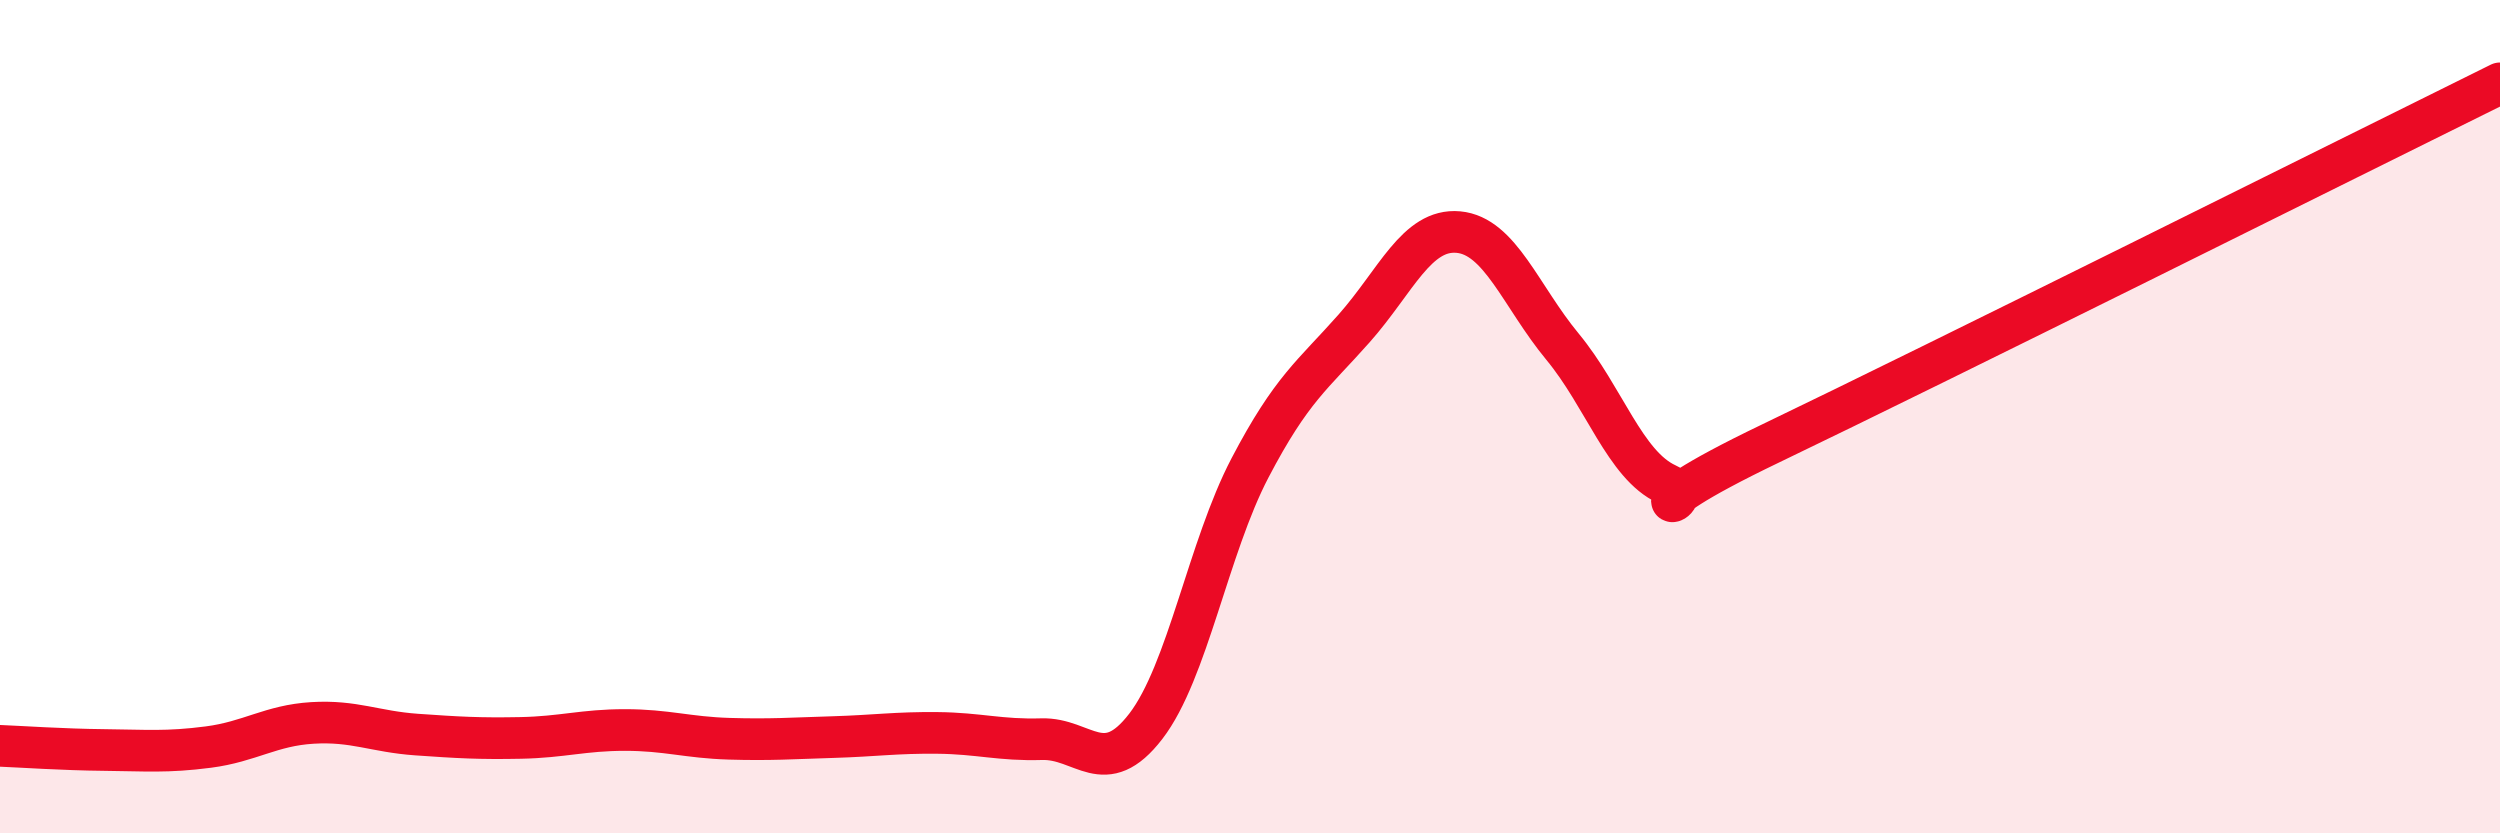
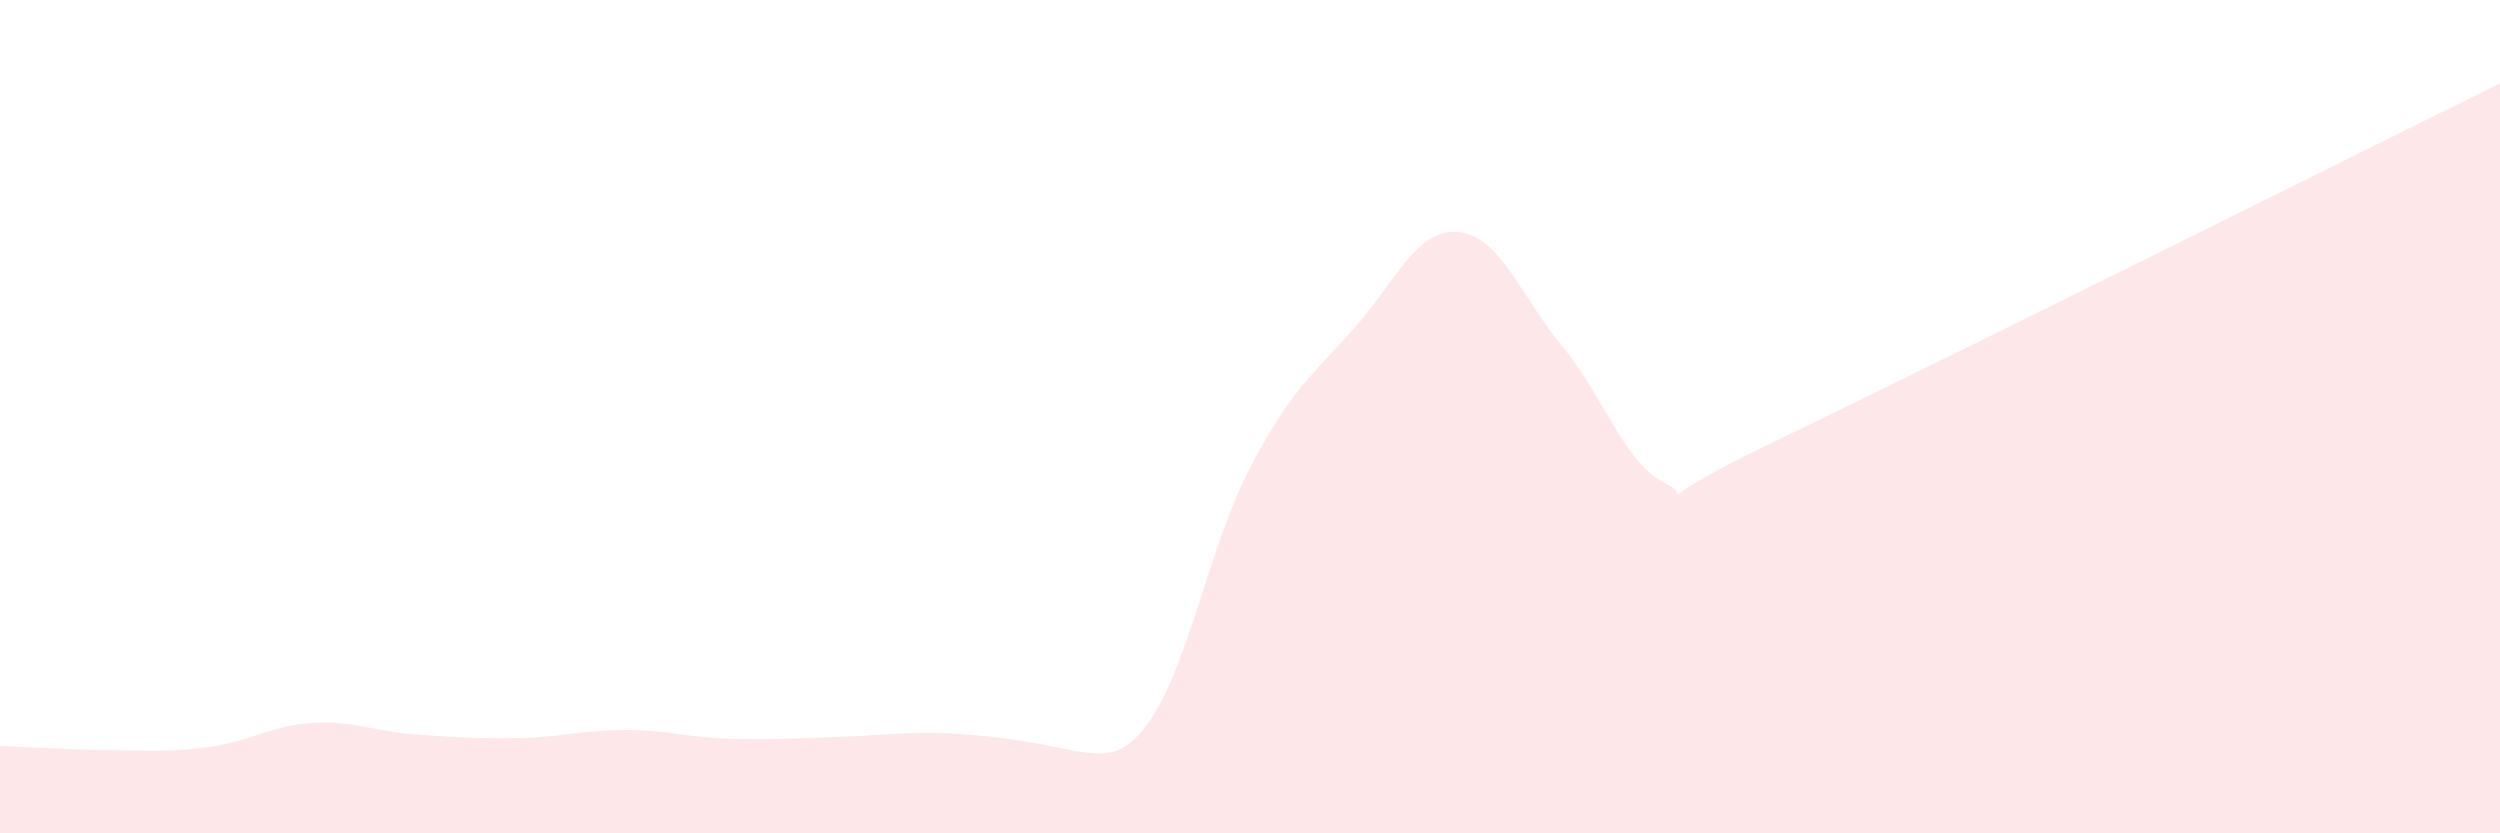
<svg xmlns="http://www.w3.org/2000/svg" width="60" height="20" viewBox="0 0 60 20">
-   <path d="M 0,17.9 C 0.5,17.92 1.5,17.99 2.5,18 C 3.5,18.01 4,18.06 5,17.93 C 6,17.8 6.5,17.41 7.5,17.35 C 8.5,17.29 9,17.56 10,17.63 C 11,17.7 11.5,17.73 12.5,17.71 C 13.5,17.69 14,17.52 15,17.52 C 16,17.52 16.5,17.7 17.5,17.73 C 18.5,17.76 19,17.72 20,17.69 C 21,17.66 21.5,17.58 22.5,17.59 C 23.5,17.6 24,17.77 25,17.74 C 26,17.71 26.5,18.73 27.5,17.43 C 28.5,16.13 29,13.14 30,11.23 C 31,9.32 31.5,9.01 32.5,7.88 C 33.5,6.75 34,5.48 35,5.57 C 36,5.66 36.5,7.11 37.5,8.32 C 38.5,9.53 39,11.16 40,11.62 C 41,12.08 38.5,12.56 42.5,10.64 C 46.5,8.72 56.5,3.73 60,2L60 20L0 20Z" fill="#EB0A25" opacity="0.1" stroke-linecap="round" stroke-linejoin="round" />
-   <path d="M 0,17.9 C 0.5,17.92 1.5,17.99 2.5,18 C 3.5,18.01 4,18.06 5,17.93 C 6,17.8 6.5,17.41 7.5,17.35 C 8.5,17.29 9,17.56 10,17.63 C 11,17.7 11.5,17.73 12.5,17.71 C 13.5,17.69 14,17.52 15,17.52 C 16,17.52 16.5,17.7 17.5,17.73 C 18.5,17.76 19,17.72 20,17.69 C 21,17.66 21.5,17.58 22.5,17.59 C 23.5,17.6 24,17.77 25,17.74 C 26,17.71 26.5,18.73 27.5,17.43 C 28.5,16.13 29,13.14 30,11.23 C 31,9.32 31.5,9.01 32.5,7.88 C 33.5,6.75 34,5.48 35,5.57 C 36,5.66 36.5,7.11 37.5,8.32 C 38.5,9.53 39,11.16 40,11.62 C 41,12.08 38.5,12.56 42.5,10.64 C 46.5,8.72 56.5,3.73 60,2" stroke="#EB0A25" stroke-width="1" fill="none" stroke-linecap="round" stroke-linejoin="round" />
+   <path d="M 0,17.9 C 0.5,17.92 1.5,17.99 2.5,18 C 3.5,18.01 4,18.06 5,17.93 C 6,17.8 6.5,17.41 7.5,17.35 C 8.5,17.29 9,17.56 10,17.63 C 11,17.7 11.5,17.73 12.5,17.71 C 13.5,17.69 14,17.52 15,17.52 C 16,17.52 16.5,17.7 17.5,17.73 C 18.5,17.76 19,17.72 20,17.69 C 21,17.66 21.5,17.58 22.5,17.59 C 26,17.71 26.5,18.73 27.5,17.43 C 28.5,16.13 29,13.14 30,11.23 C 31,9.32 31.5,9.01 32.5,7.88 C 33.5,6.75 34,5.48 35,5.57 C 36,5.66 36.5,7.11 37.5,8.32 C 38.5,9.53 39,11.16 40,11.62 C 41,12.08 38.5,12.56 42.5,10.64 C 46.5,8.72 56.5,3.73 60,2L60 20L0 20Z" fill="#EB0A25" opacity="0.1" stroke-linecap="round" stroke-linejoin="round" />
</svg>